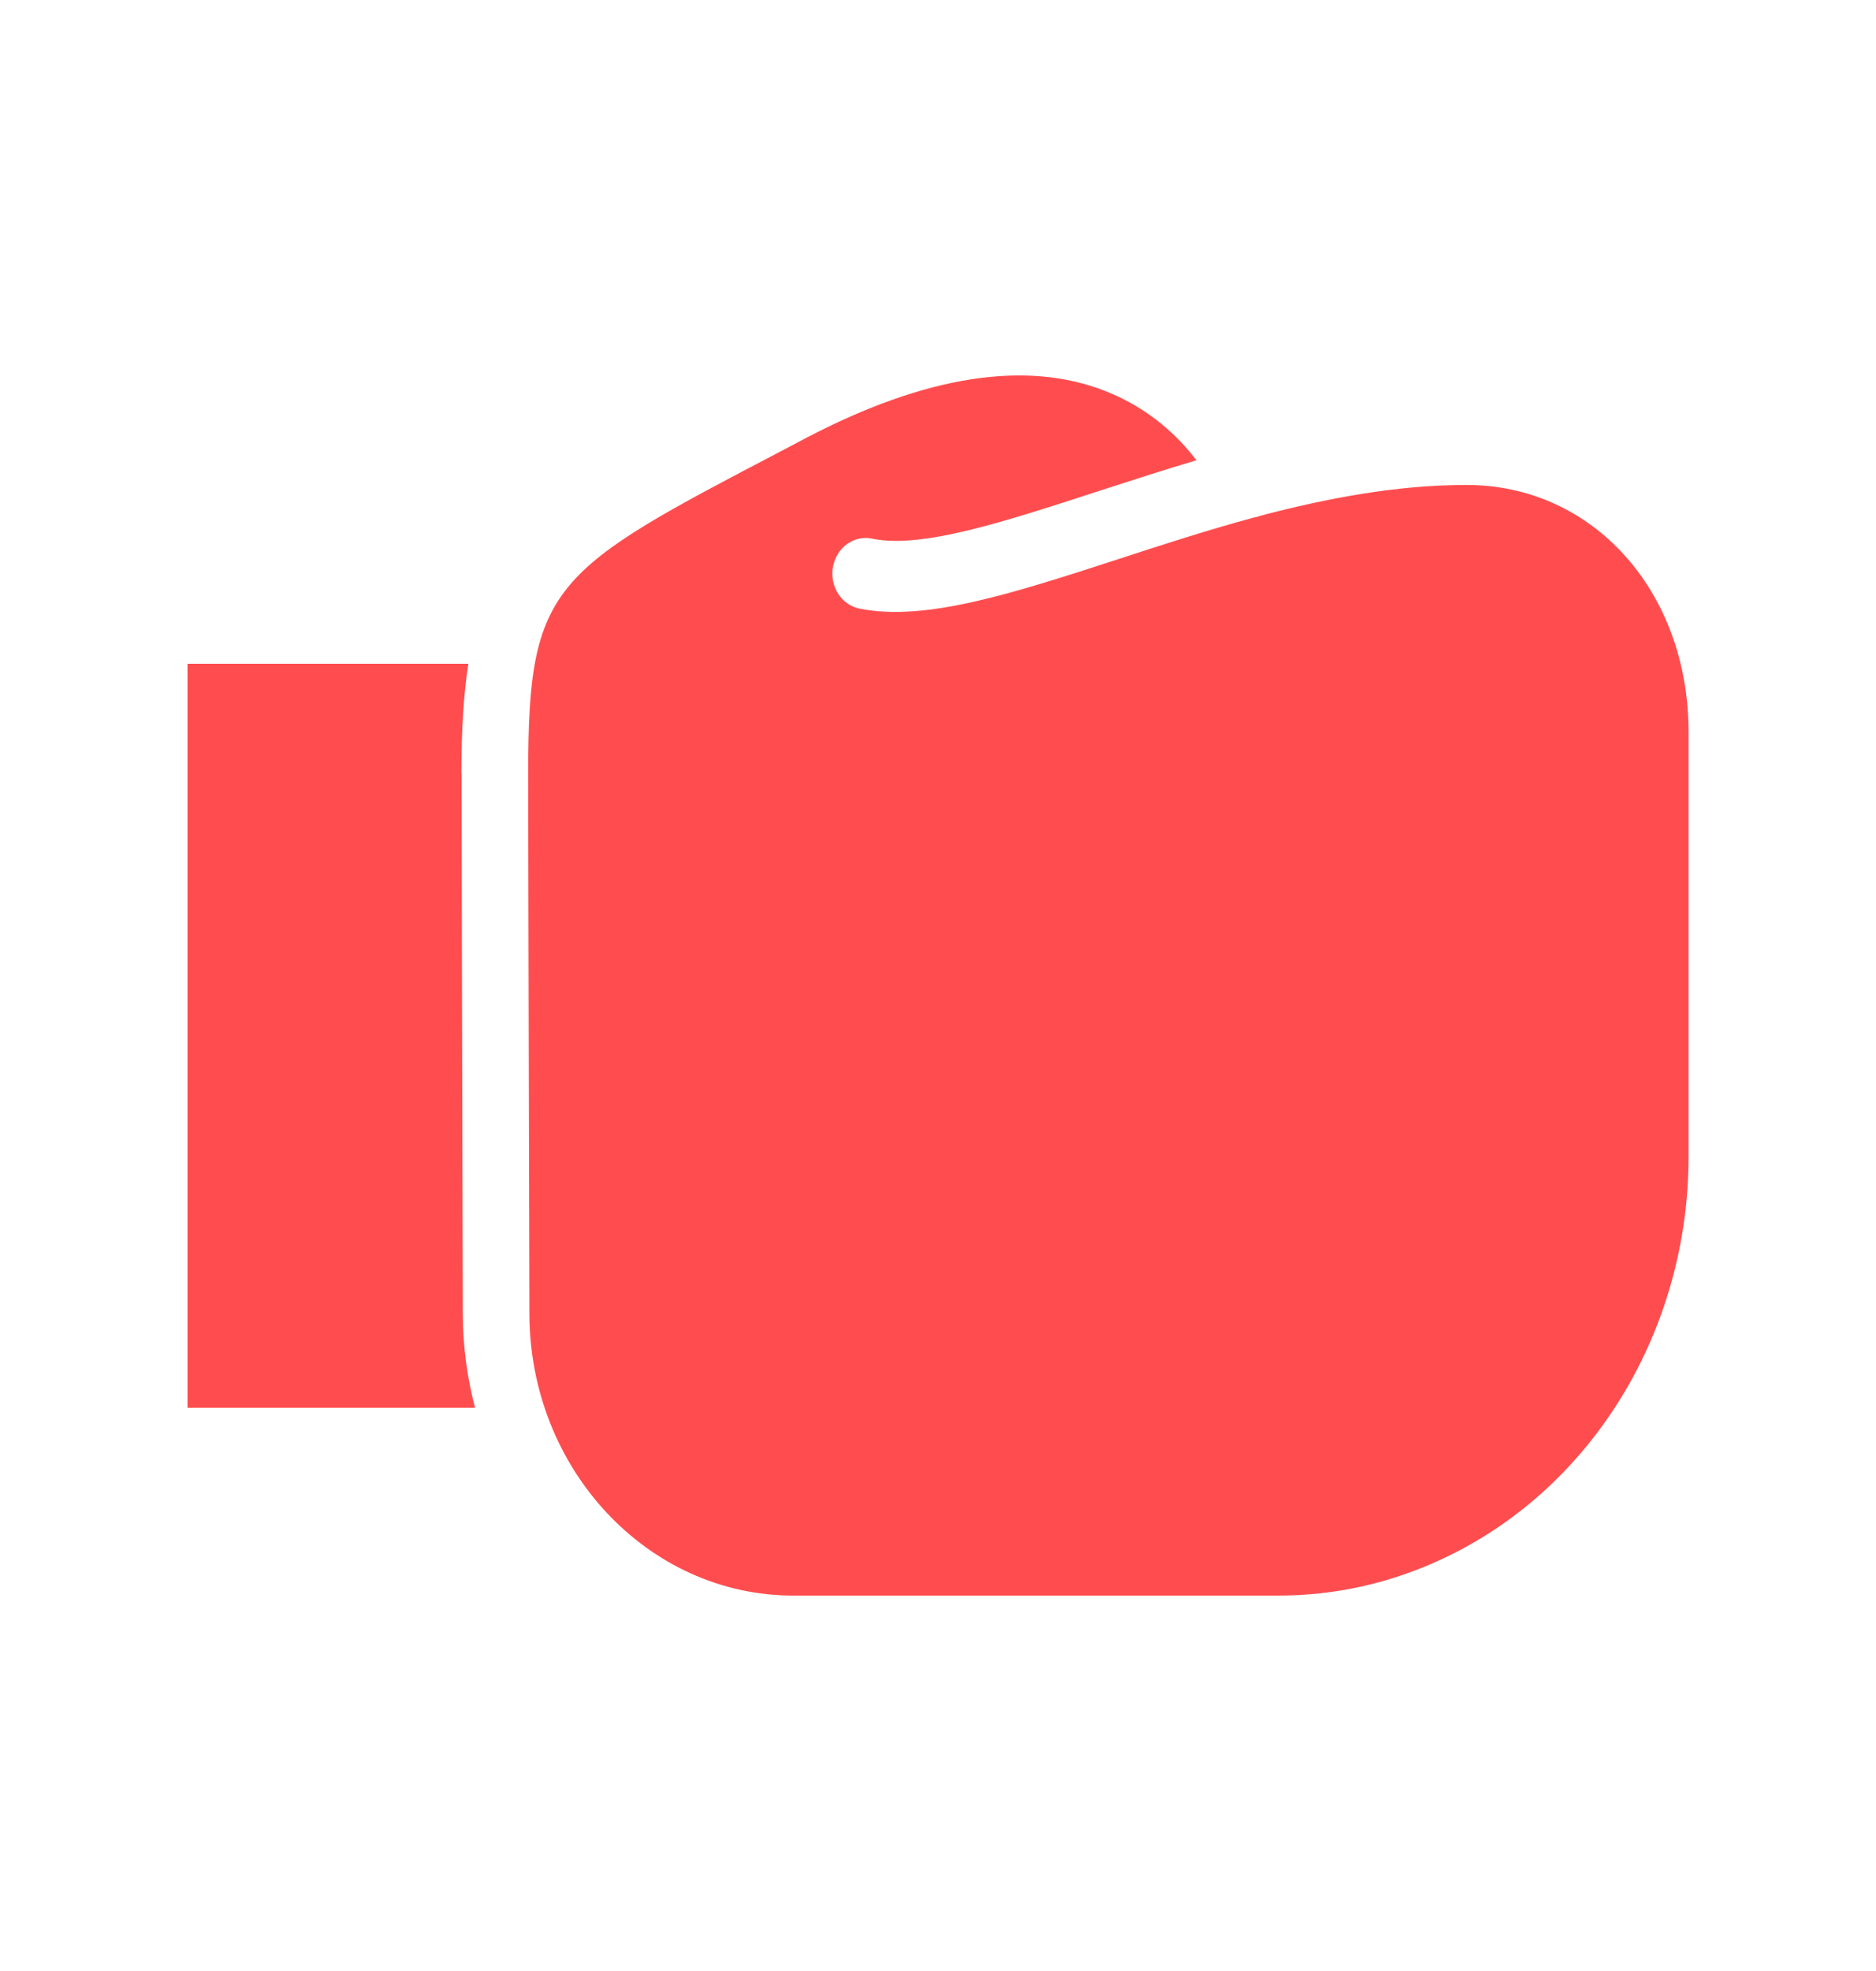
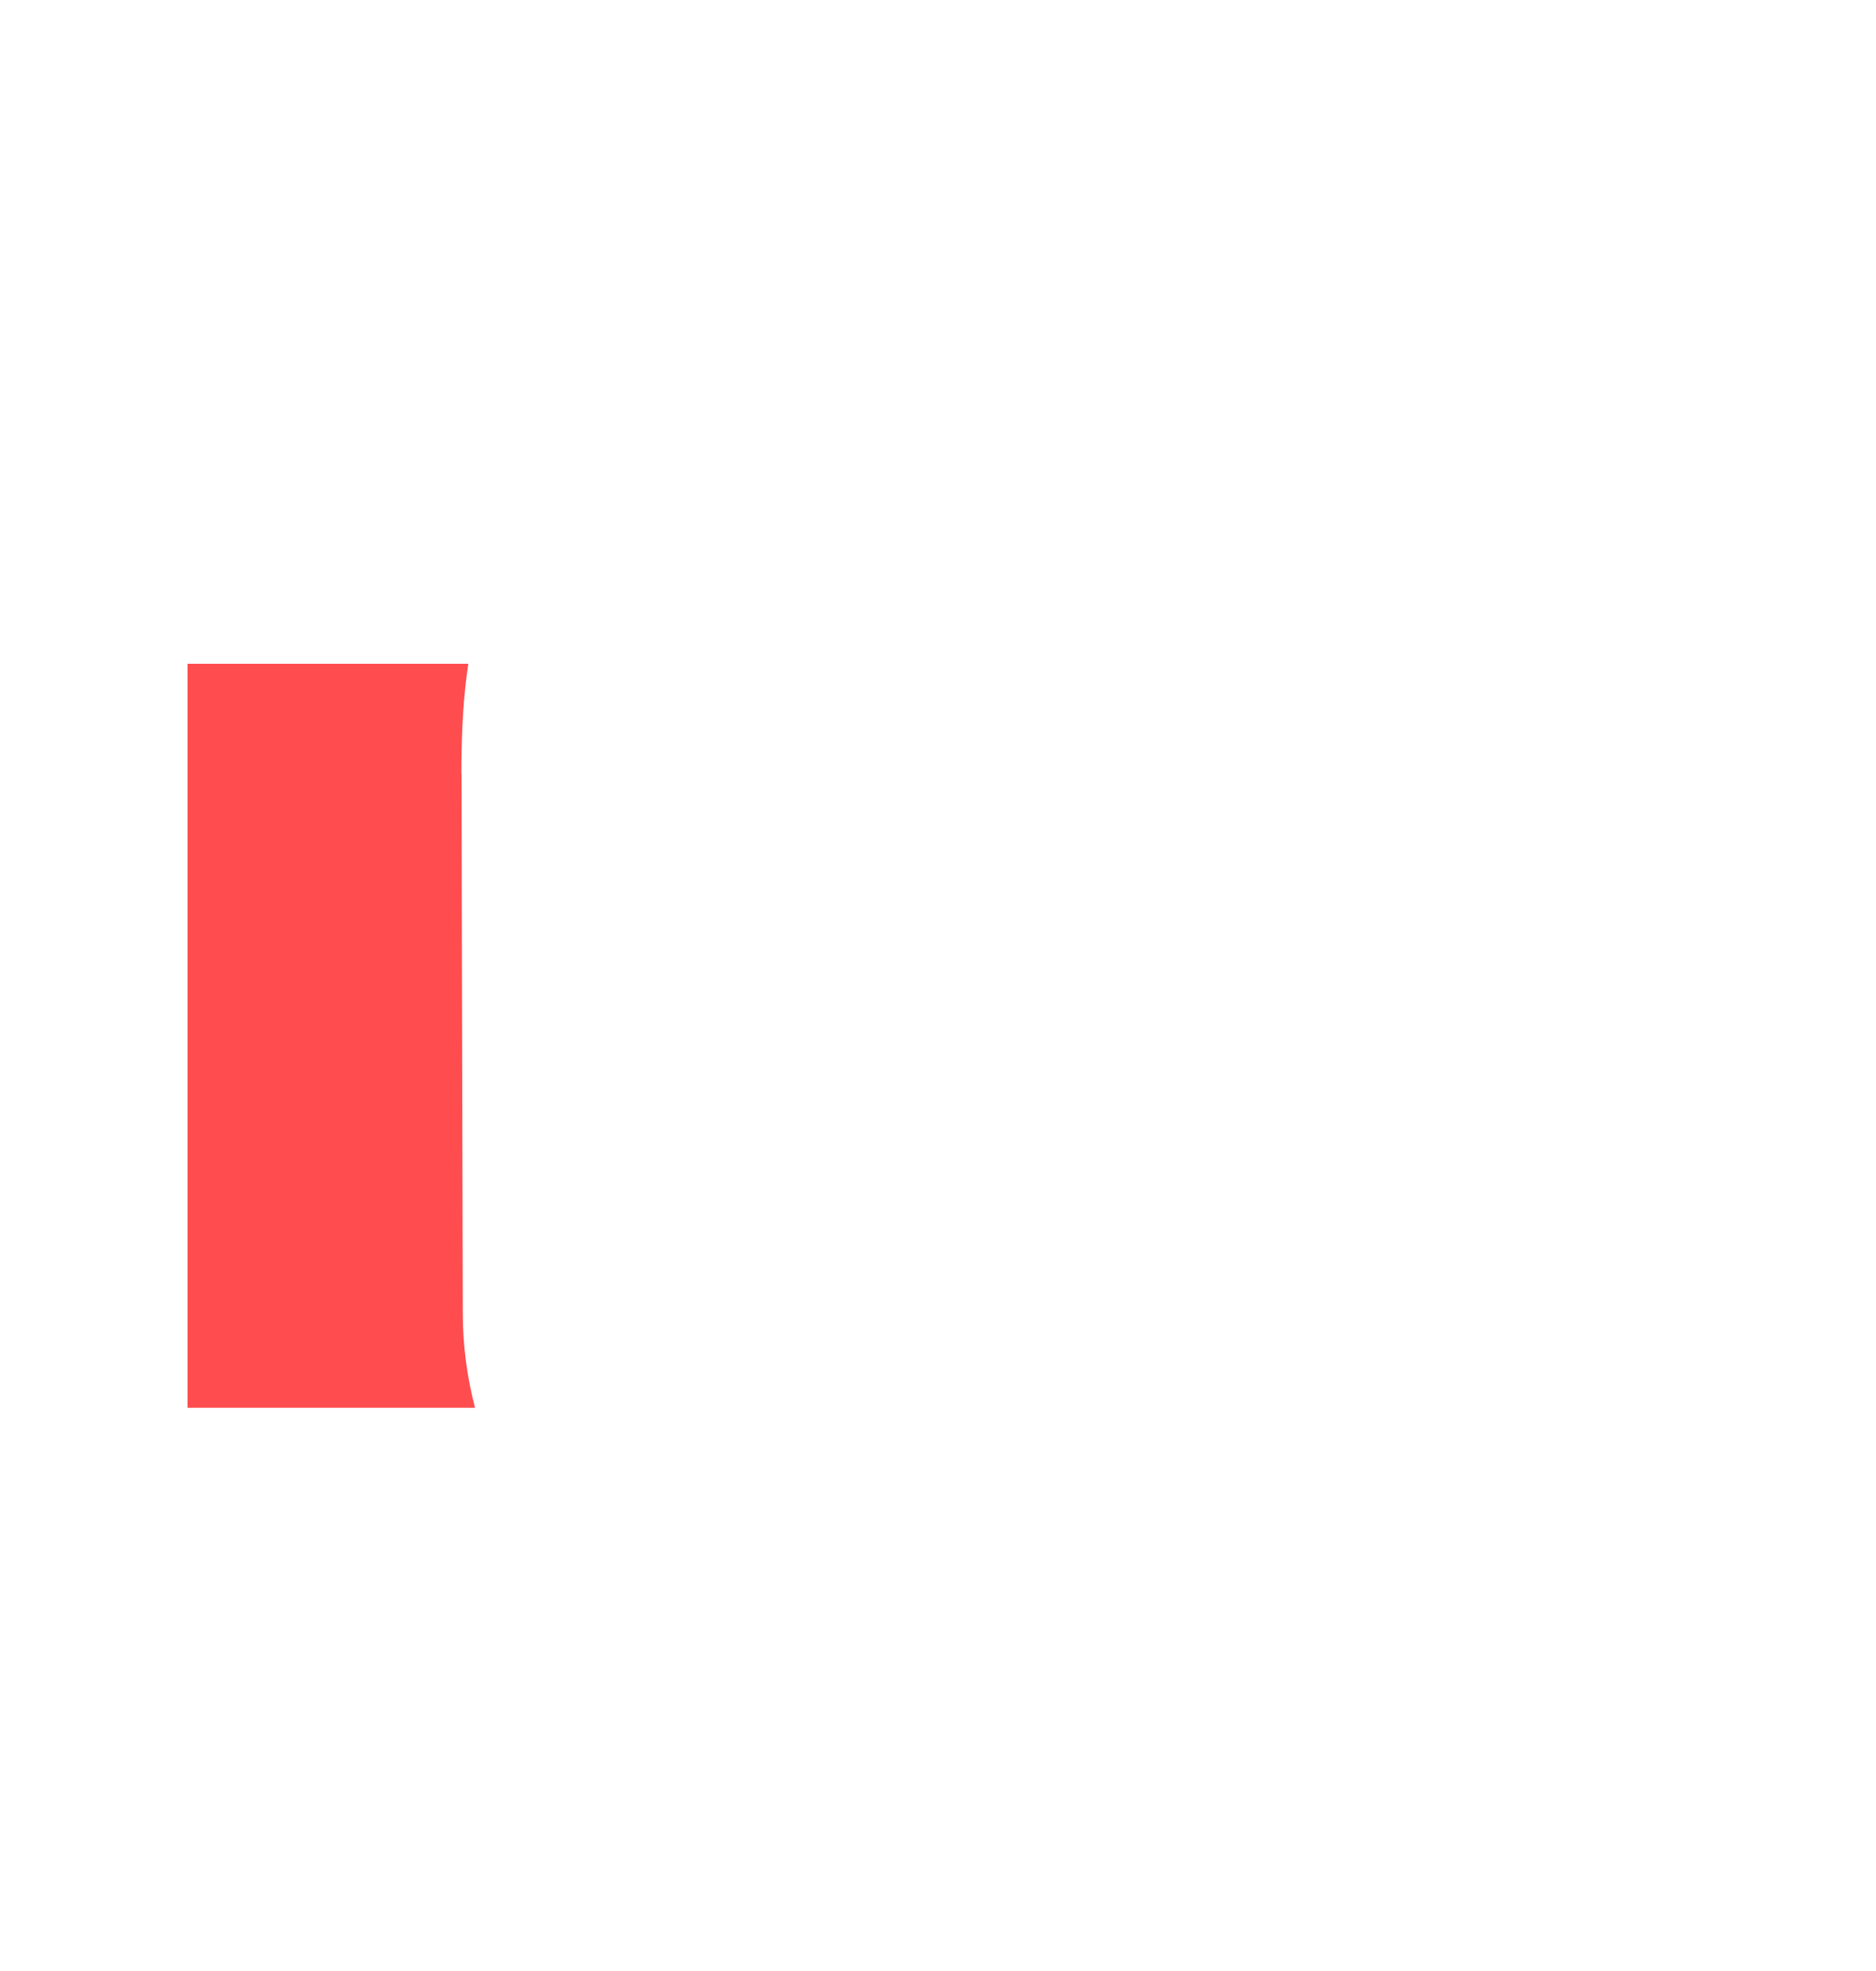
<svg xmlns="http://www.w3.org/2000/svg" width="20" height="21" viewBox="0 0 20 21" fill="none">
-   <path d="M5.631 8.237C5.631 6.216 5.889 6.081 8.357 4.791L8.594 4.666C9.866 4.001 10.941 3.832 11.79 4.169C12.258 4.353 12.569 4.659 12.755 4.904C12.389 5.012 12.034 5.129 11.692 5.239C10.688 5.565 9.823 5.848 9.296 5.739C9.103 5.699 8.918 5.834 8.88 6.04C8.843 6.247 8.969 6.444 9.162 6.484C9.862 6.627 10.806 6.319 11.899 5.965C12.367 5.812 12.86 5.651 13.368 5.514C13.389 5.511 13.412 5.505 13.434 5.496C14.151 5.307 14.894 5.167 15.634 5.167C16.984 5.167 18.002 6.301 18.002 7.803L18.002 12.325C18 14.184 16.971 15.866 15.377 16.609C14.822 16.869 14.233 17 13.628 17L8.456 17C6.906 17 5.644 15.651 5.644 13.993C5.644 13.993 5.631 9.019 5.631 8.235L5.631 8.237Z" fill="#FF4D4F" />
  <path d="M4.921 8.237C4.921 9.019 4.934 13.995 4.934 13.995C4.934 14.343 4.981 14.678 5.064 14.999L1.999 14.999L1.999 7.072L4.993 7.072C4.942 7.402 4.919 7.783 4.919 8.237L4.921 8.237Z" fill="#FF4D4F" />
</svg>